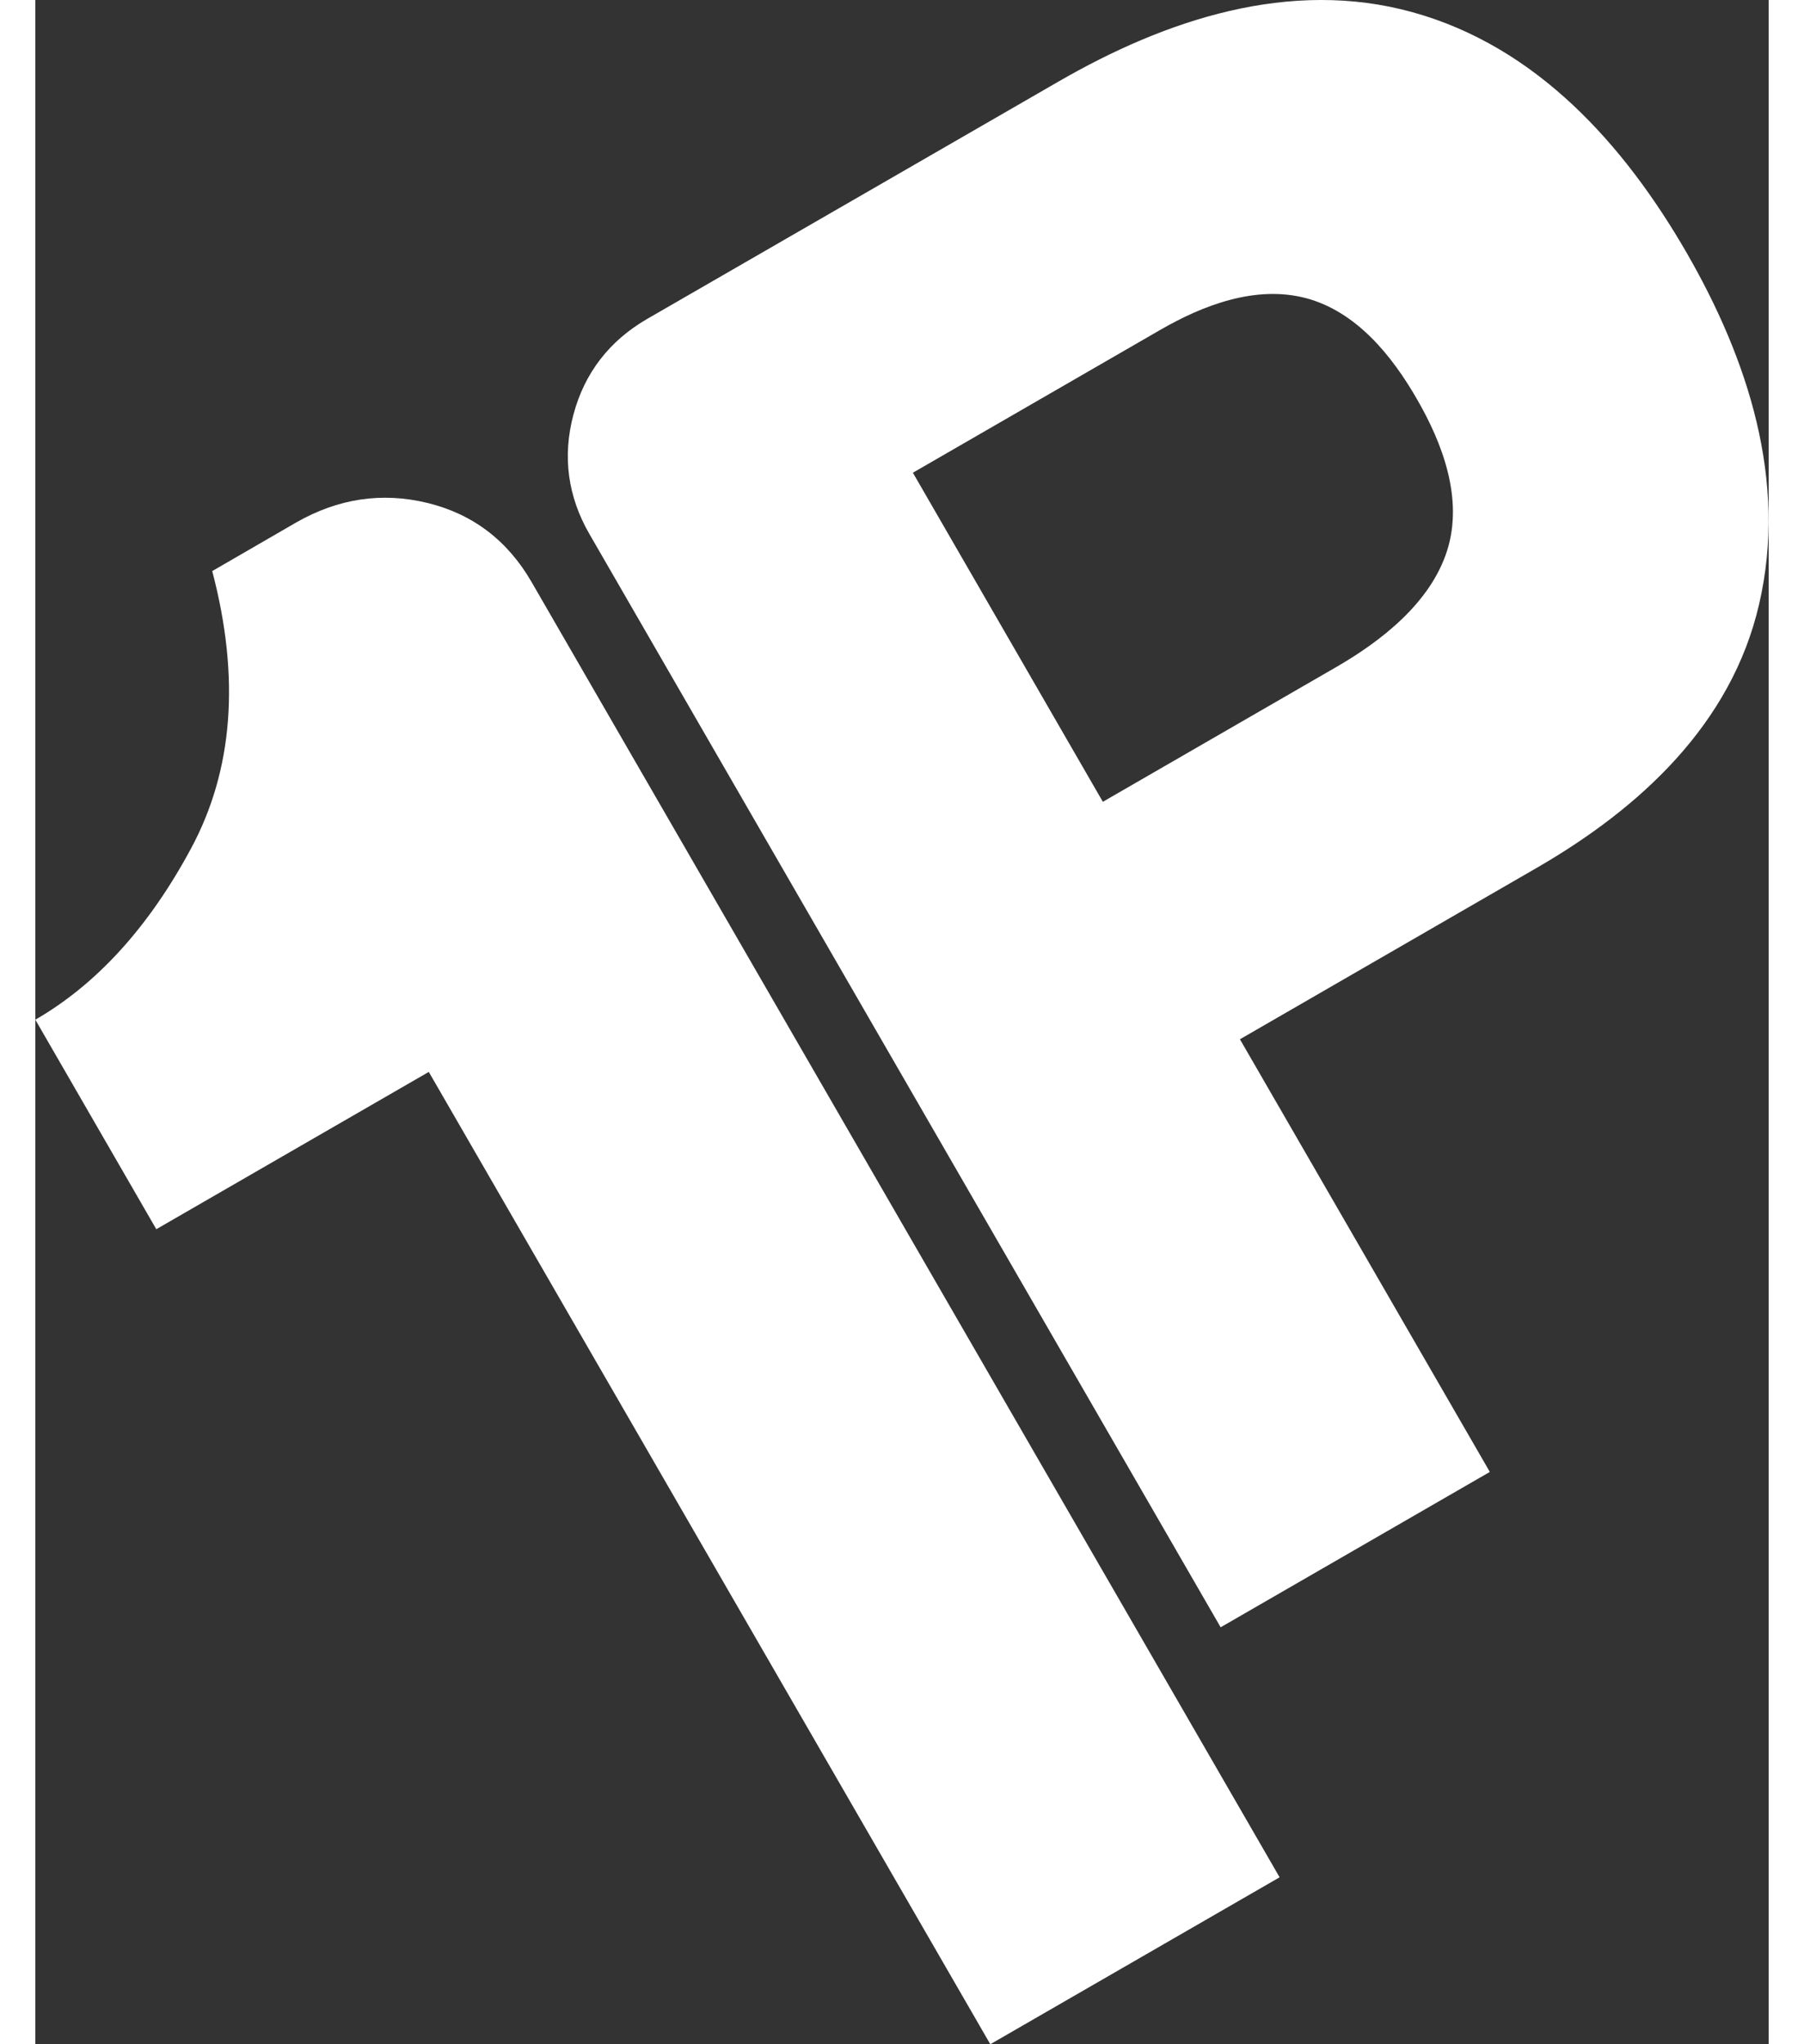
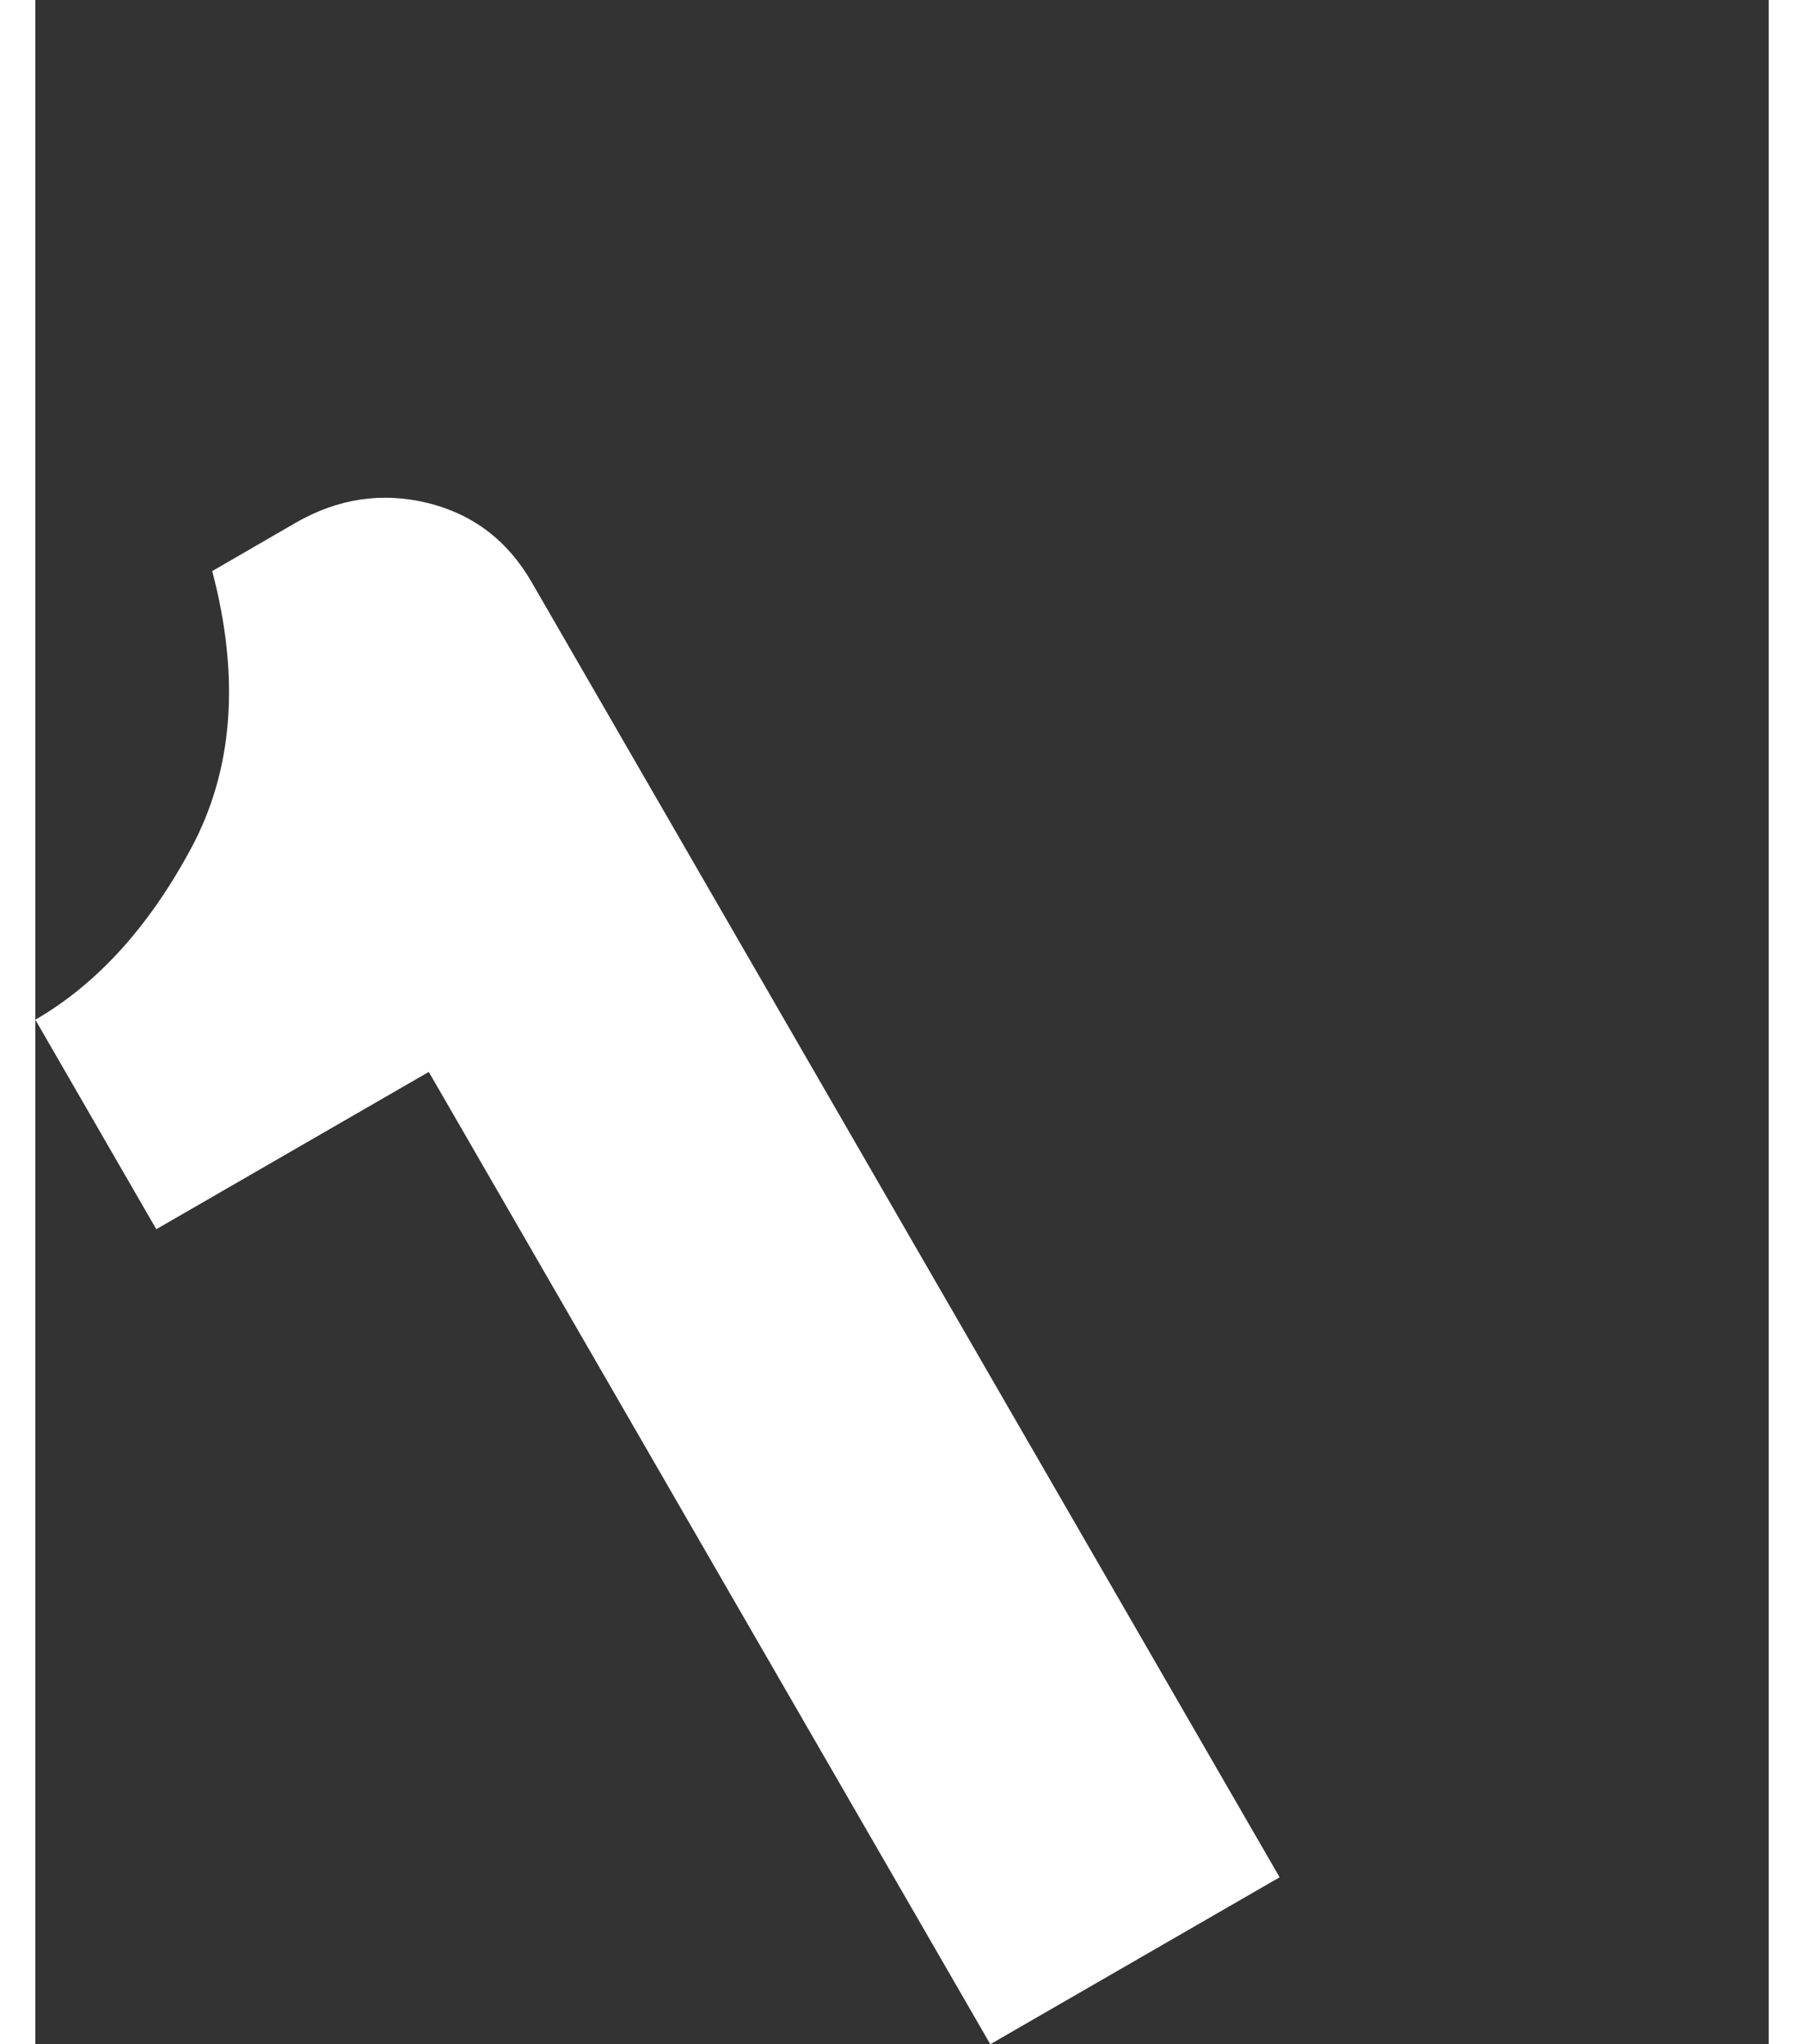
<svg xmlns="http://www.w3.org/2000/svg" xml:space="preserve" width="15px" height="17px" version="1.1" style="shape-rendering:geometricPrecision; text-rendering:geometricPrecision; image-rendering:optimizeQuality; fill-rule:evenodd; clip-rule:evenodd" viewBox="0 0 12582 14841">
  <rect x="0" y="0" width="12582" height="14841" fill="#333333" stroke="none" />
  <defs>
    <style type="text/css">
   
    .fil0 {fill:#ffffff}
   
  </style>
  </defs>
-   <path class="fil0" d="M8744 7545l1814 3141 -1954 1128 -4582 -7937c-157,-272 -197,-563 -116,-867 81,-304 262,-536 534,-694l2989 -1725c774,-447 1676,-750 2569,-502 901,250 1535,961 1988,1745 446,774 734,1656 527,2551 -201,874 -867,1484 -1617,1917l-2152 1243zm-2374 -4113l1379 2389 1692 -977c331,-191 689,-470 808,-850 117,-374 -34,-775 -221,-1098 -181,-314 -438,-633 -803,-731 -365,-97 -748,50 -1061,231l-1794 1036z" />
  <path class="fil0" d="M6932 14841l2100 -1212 -5429 -9402c-175,-304 -429,-496 -758,-576l0 0c-330,-80 -648,-32 -953,143l0 0 -608 352c204,775 152,1447 -155,2016l0 0c-307,570 -683,983 -1129,1241l0 0 878 1521 1978 -1142 4076 7059z" />
</svg>